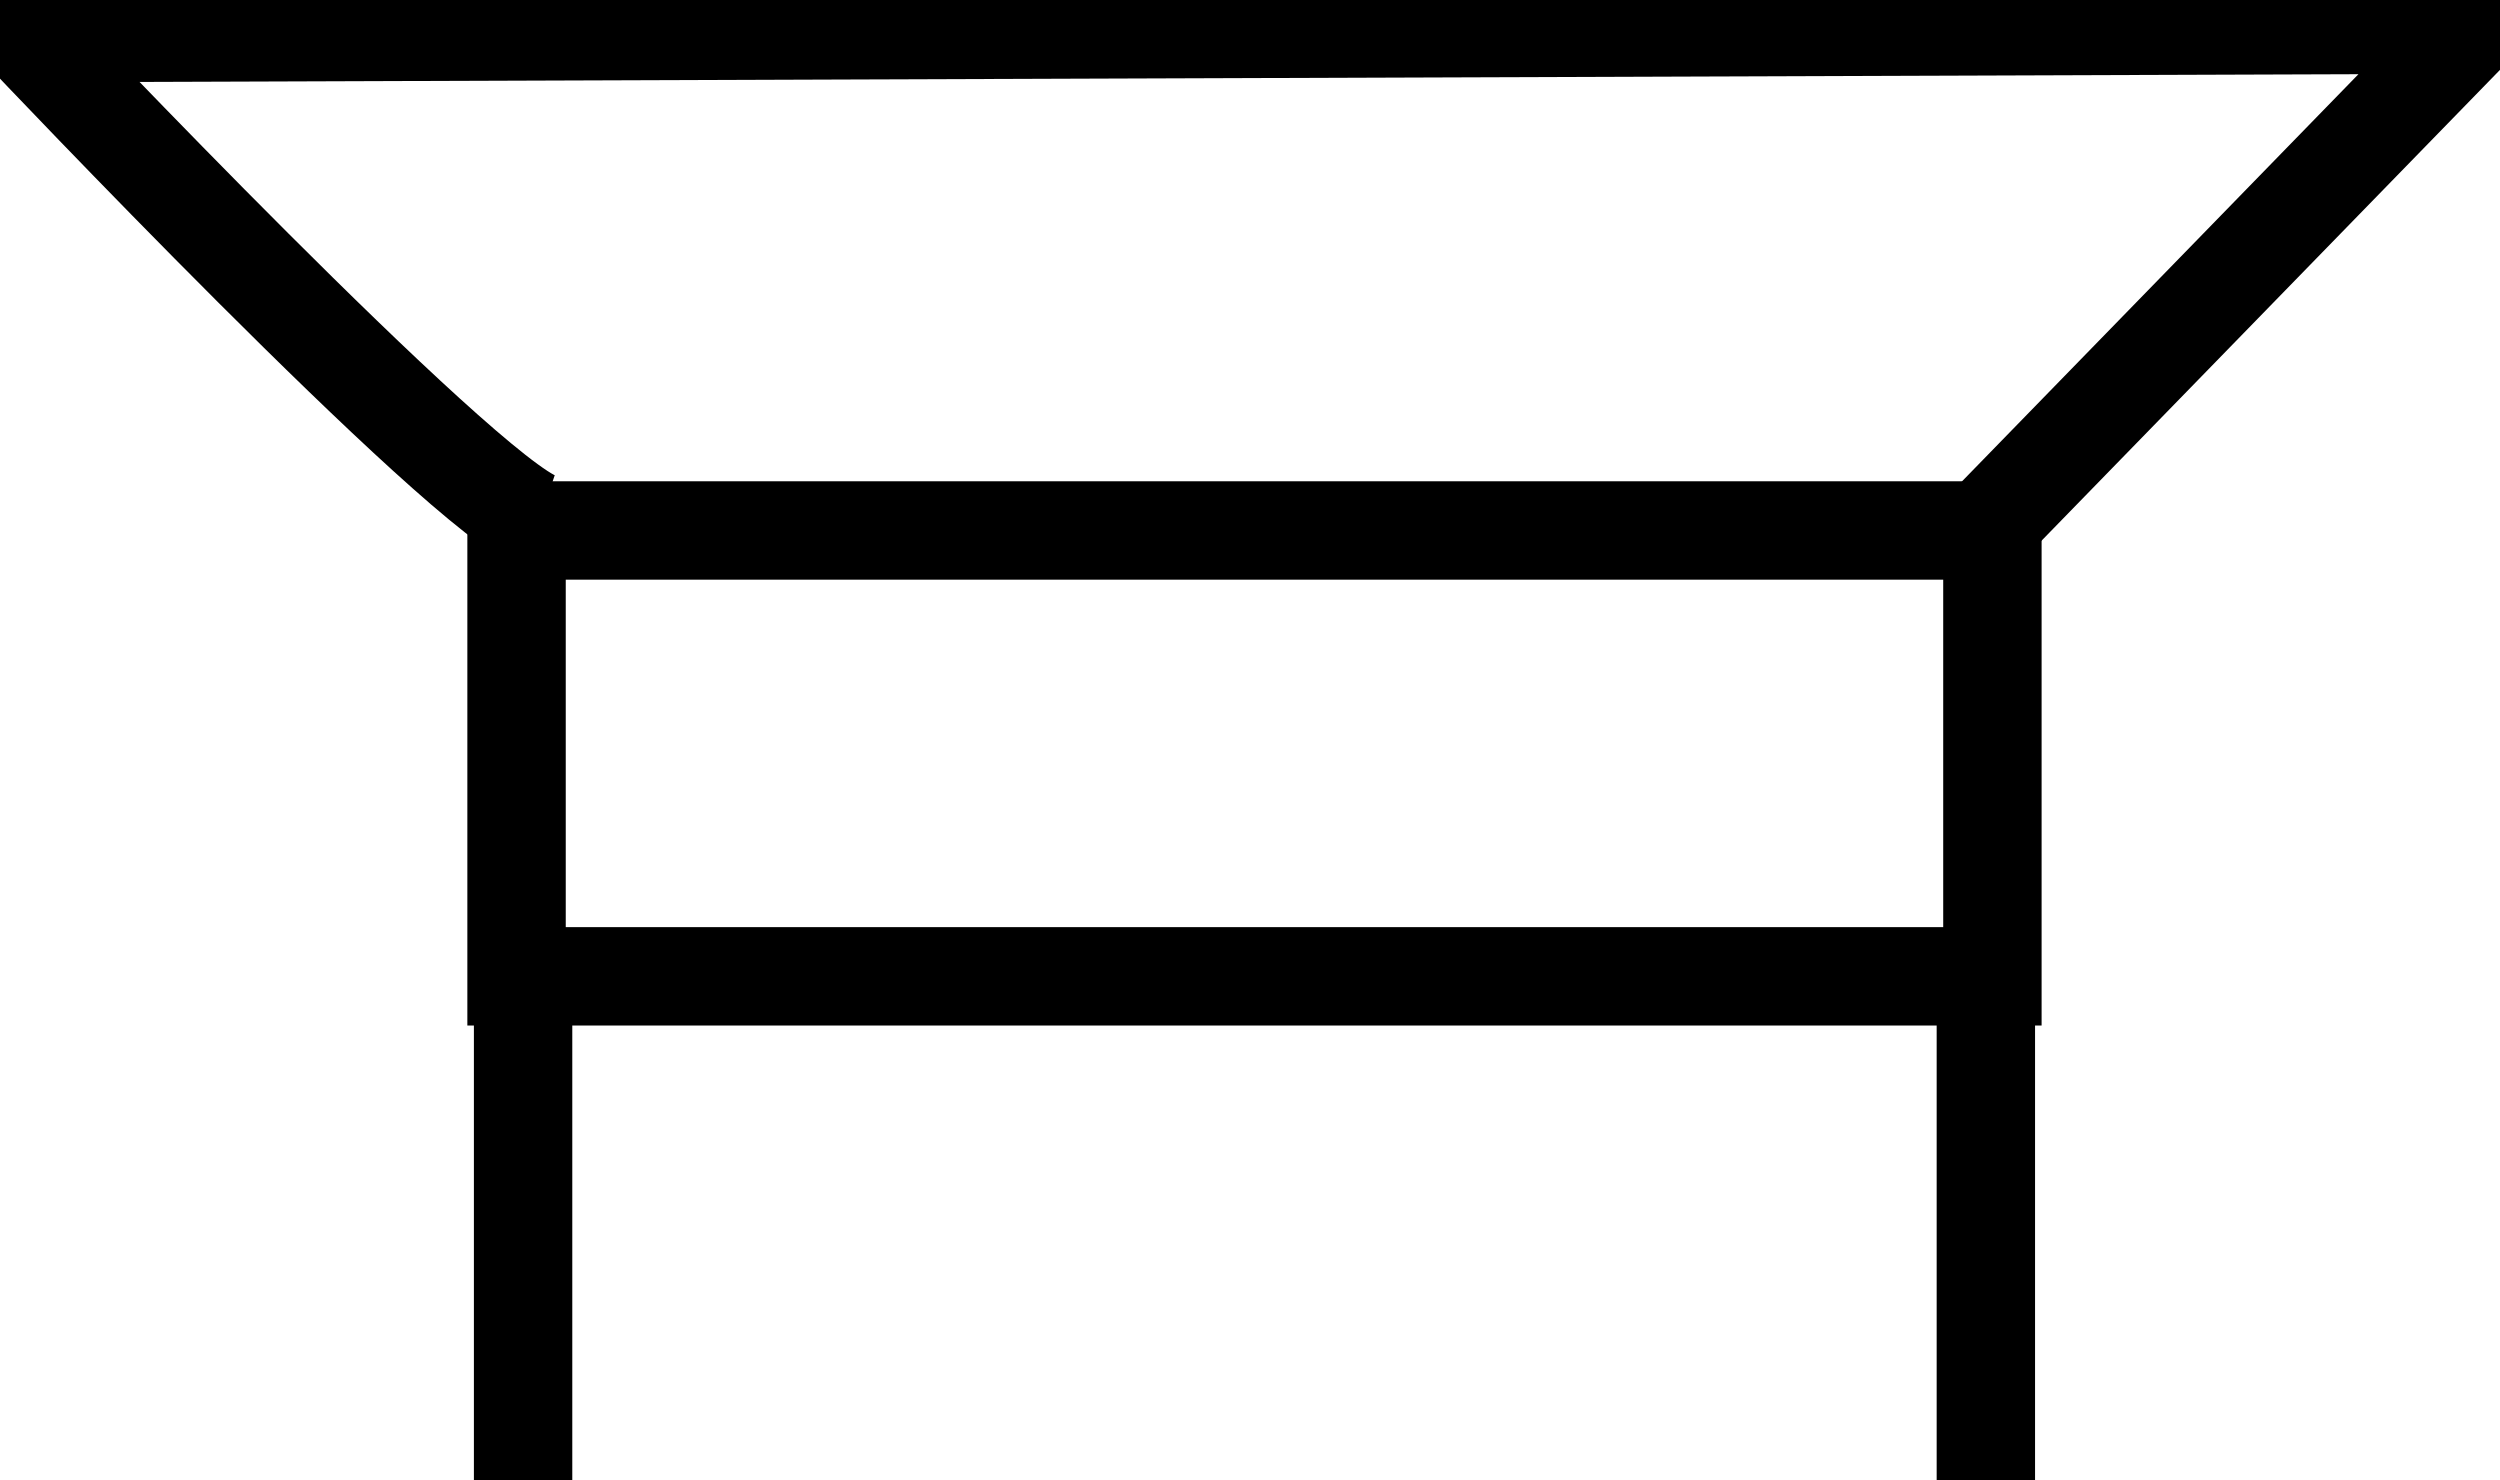
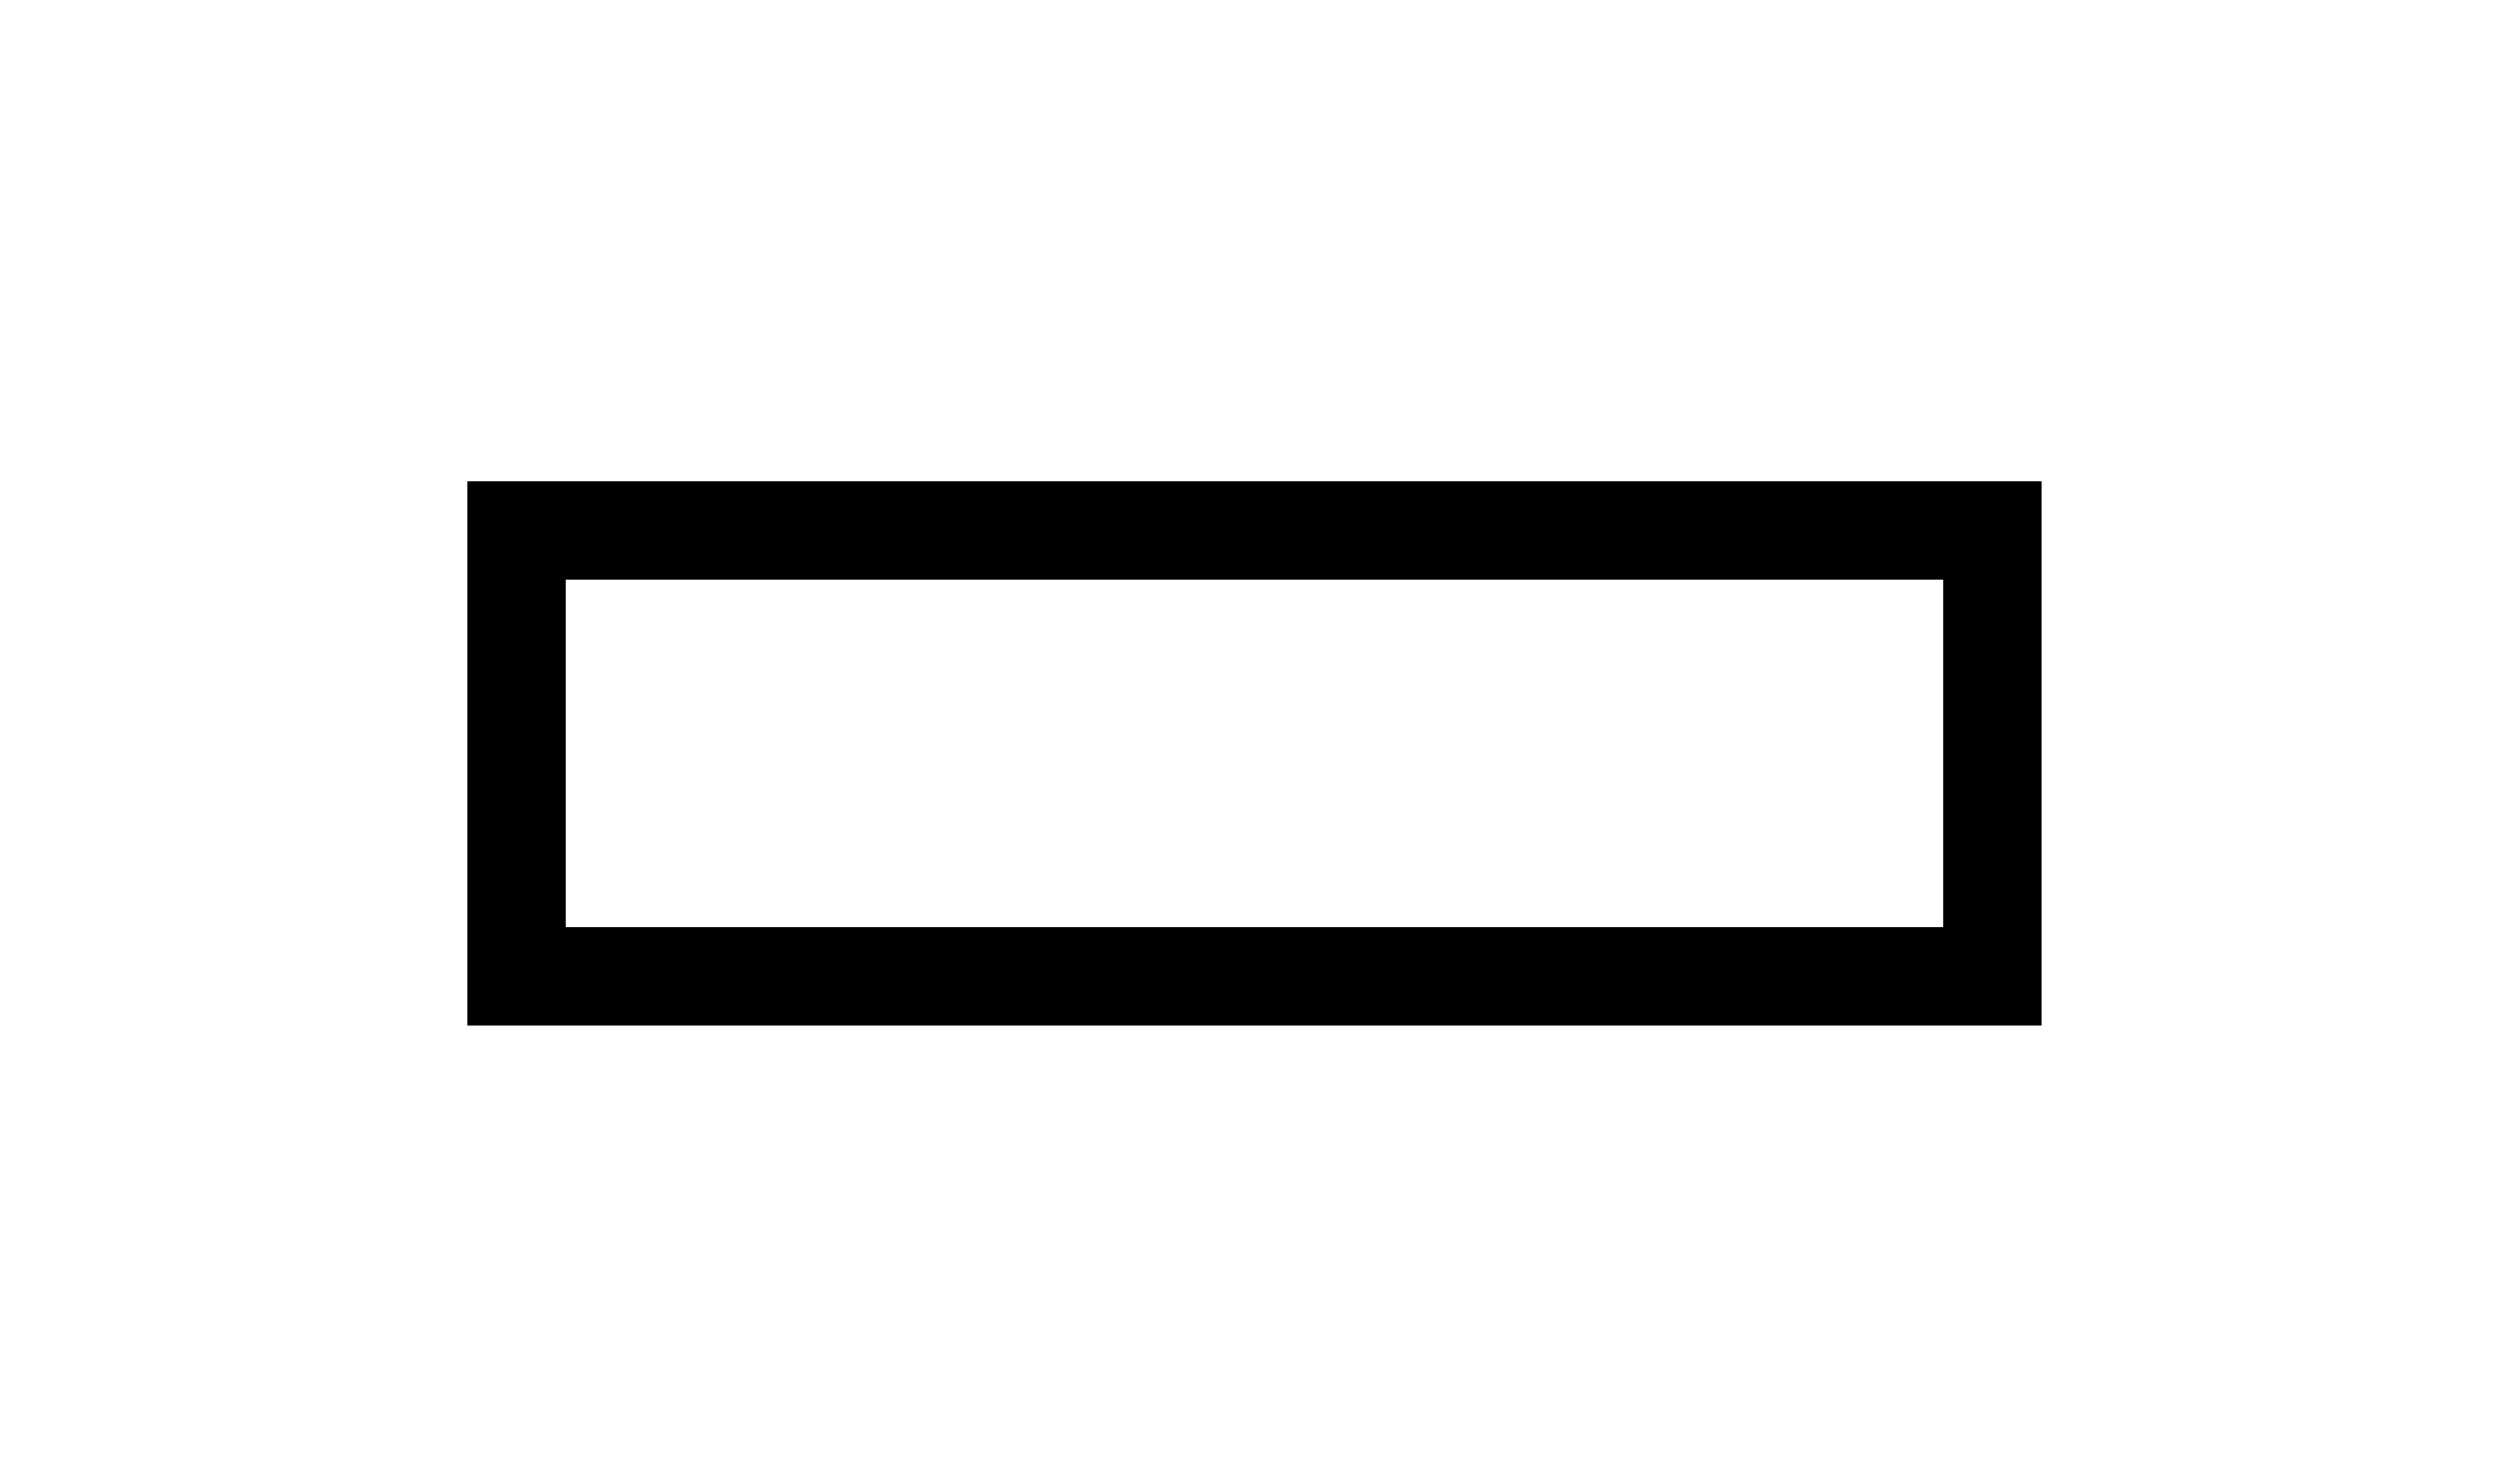
<svg xmlns="http://www.w3.org/2000/svg" version="1.0" width="50.818" height="30.091">
  <defs>
</defs>
  <g stroke="black" stroke-width="2px" id="Speaker" class="speaker">
    <rect width="30" height="9.063" x="10.5" y="10.783" id="rect4127" fill="none" />
-     <path d="M 10.955,10.609 C 9.409,10.086 0.5,0.674 0.5,0.674 L 50.318,0.5 L 40.136,10.957" id="path4129" fill="none" />
-     <path d="M 10.633,20.38 L 10.633,30.953" id="path4133" />
-     <path d="M 40.367,20.42 L 40.367,30.964" id="path4135" />
  </g>
</svg>